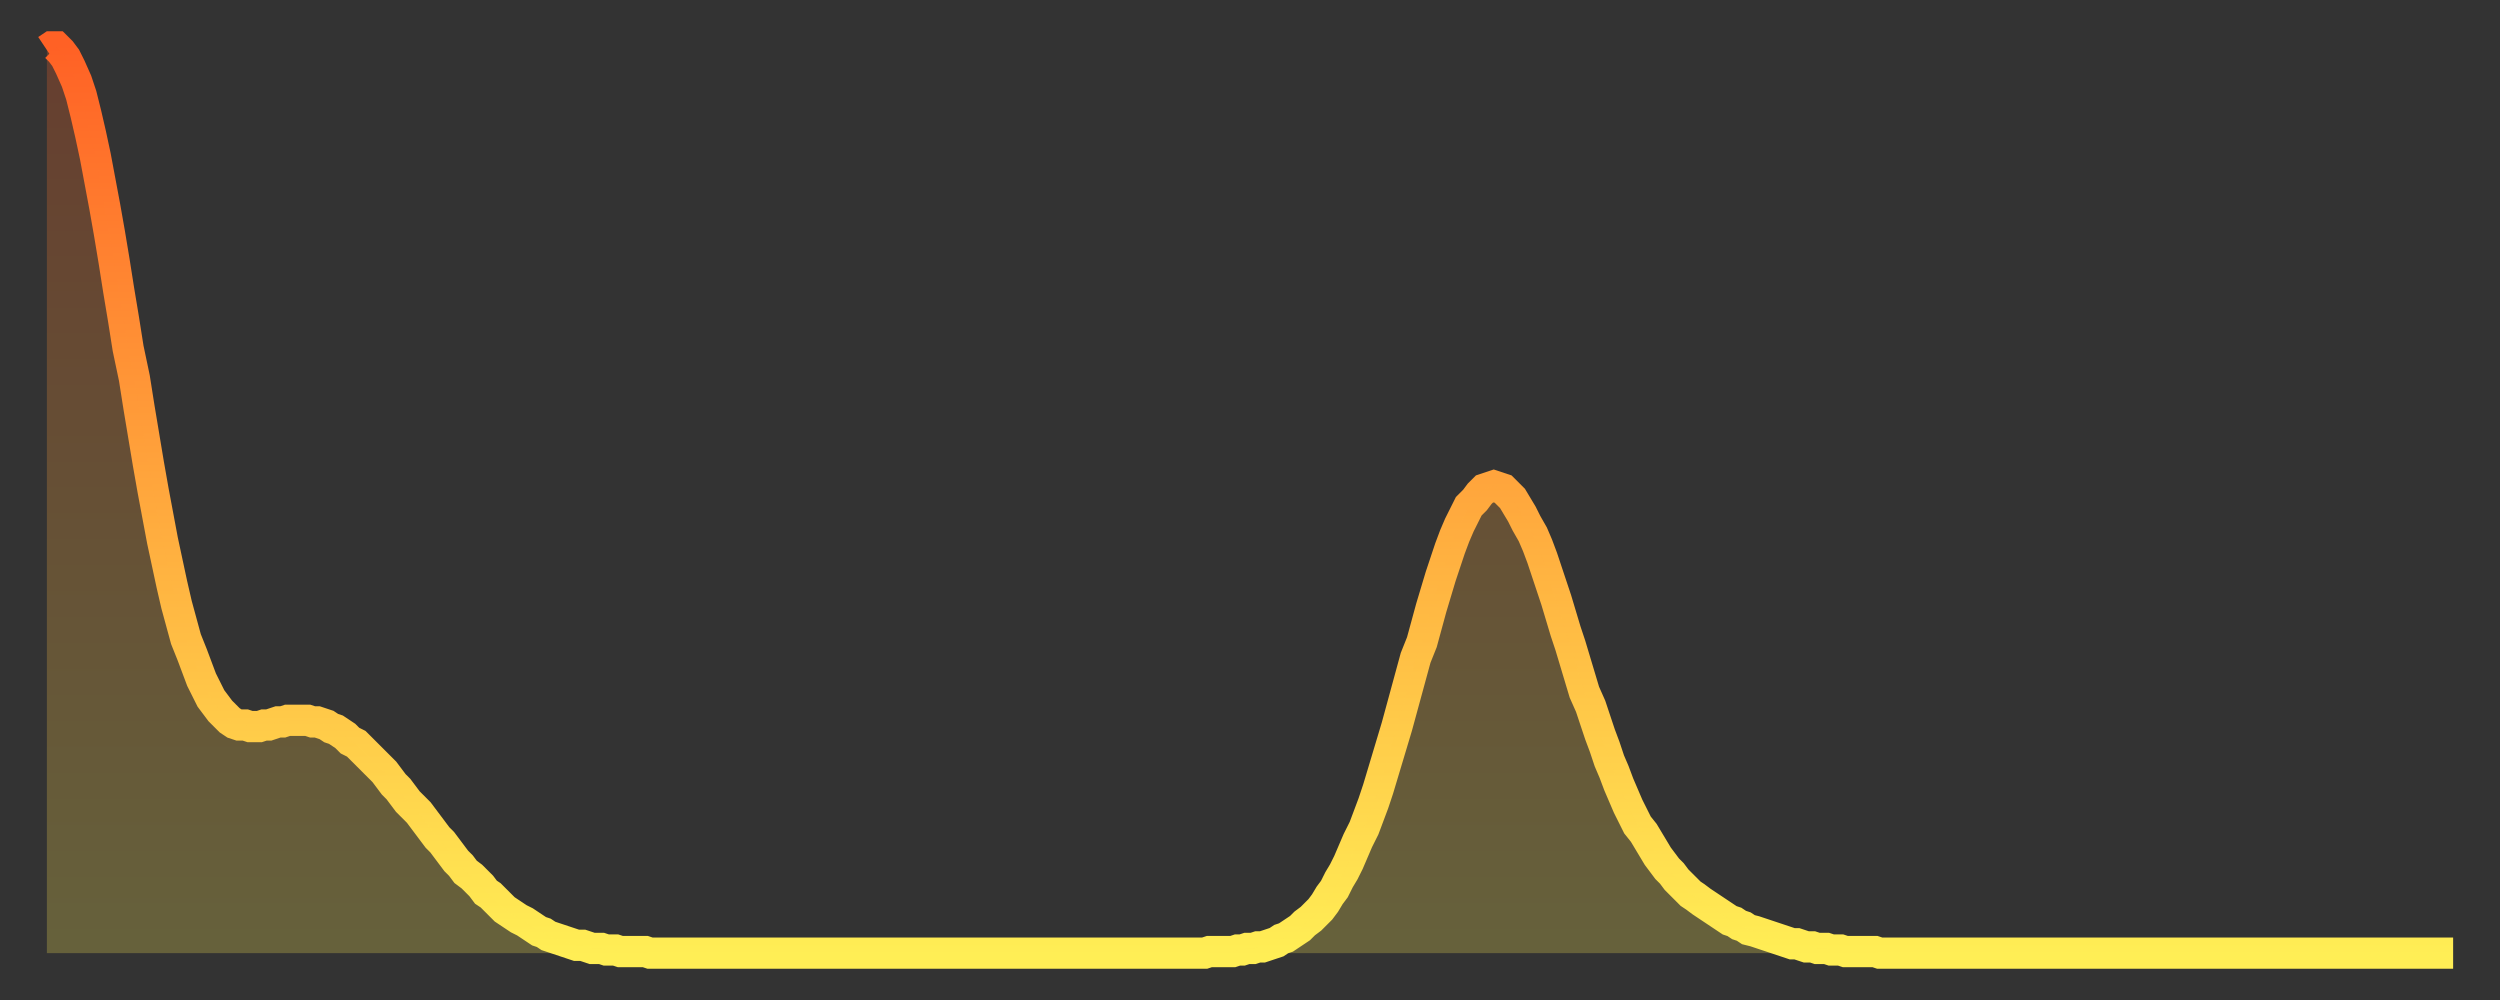
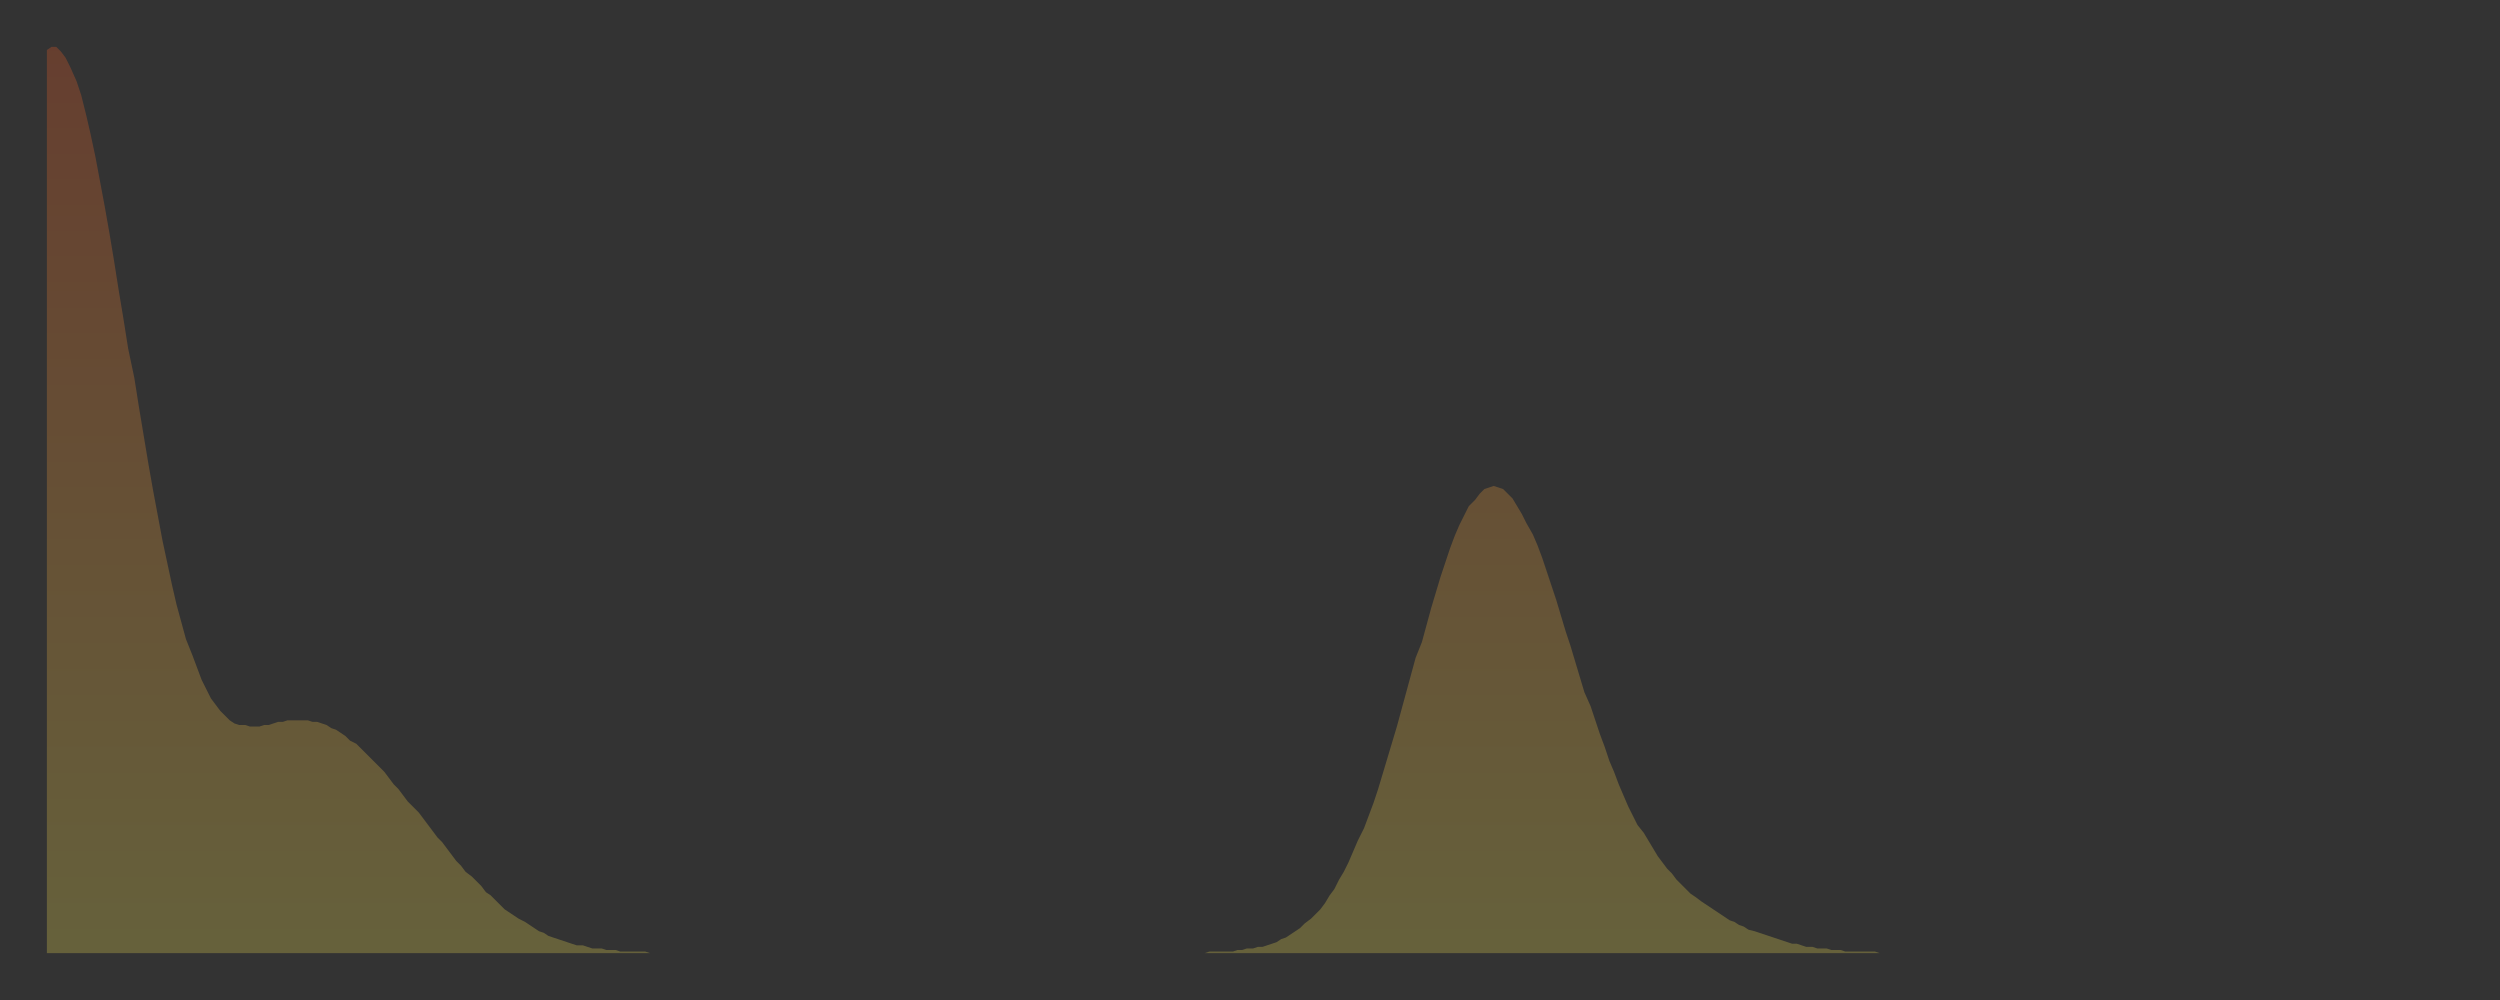
<svg xmlns="http://www.w3.org/2000/svg" baseProfile="full" height="64" version="1.1" width="160">
  <rect width="100%" height="100%" fill="#333333" stroke="none" />
  <defs>
    <linearGradient id="id522380" x1="0" x2="0" y1="0" y2="1">
      <stop offset="0%" stop-color="#ff6125" />
      <stop offset="50%" stop-color="#ffa83d" />
      <stop offset="100%" stop-color="#ffee55" />
    </linearGradient>
  </defs>
  <g transform="translate(3,3)">
    <g>
-       <path d="M 0.0 0.2 L 0.3 0.0 0.6 0.0 0.9 0.3 1.2 0.7 1.5 1.3 1.9 2.2 2.2 3.1 2.5 4.3 2.8 5.6 3.1 7.0 3.4 8.6 3.7 10.2 4.0 11.9 4.3 13.7 4.6 15.6 4.9 17.4 5.2 19.3 5.6 21.2 5.9 23.1 6.2 24.9 6.5 26.7 6.8 28.4 7.1 30.0 7.4 31.6 7.7 33.0 8.0 34.4 8.3 35.7 8.6 36.8 8.9 37.9 9.3 38.9 9.6 39.7 9.9 40.5 10.2 41.1 10.5 41.7 10.8 42.1 11.1 42.5 11.4 42.8 11.7 43.1 12.0 43.3 12.3 43.4 12.7 43.4 13.0 43.5 13.3 43.5 13.6 43.5 13.9 43.4 14.2 43.4 14.5 43.3 14.8 43.2 15.1 43.2 15.4 43.1 15.7 43.1 16.0 43.1 16.4 43.1 16.7 43.1 17.0 43.2 17.3 43.2 17.6 43.3 17.9 43.4 18.2 43.6 18.5 43.7 18.8 43.9 19.1 44.1 19.4 44.4 19.8 44.6 20.1 44.9 20.4 45.2 20.7 45.5 21.0 45.8 21.3 46.1 21.6 46.4 21.9 46.8 22.2 47.2 22.5 47.5 22.8 47.9 23.1 48.3 23.5 48.7 23.8 49.0 24.1 49.4 24.4 49.8 24.7 50.2 25.0 50.6 25.3 50.9 25.6 51.3 25.9 51.7 26.2 52.1 26.5 52.4 26.8 52.8 27.2 53.1 27.5 53.4 27.8 53.7 28.1 54.1 28.4 54.3 28.7 54.6 29.0 54.9 29.3 55.2 29.6 55.4 29.9 55.6 30.2 55.8 30.6 56.0 30.9 56.2 31.2 56.4 31.5 56.6 31.8 56.7 32.1 56.9 32.4 57.0 32.7 57.1 33.0 57.2 33.3 57.3 33.6 57.4 33.9 57.5 34.3 57.5 34.6 57.6 34.9 57.7 35.2 57.7 35.5 57.7 35.8 57.8 36.1 57.8 36.4 57.8 36.7 57.9 37.0 57.9 37.3 57.9 37.7 57.9 38.0 57.9 38.3 57.9 38.6 58.0 38.9 58.0 39.2 58.0 39.5 58.0 39.8 58.0 40.1 58.0 40.4 58.0 40.7 58.0 41.0 58.0 41.4 58.0 41.7 58.0 42.0 58.0 42.3 58.0 42.6 58.0 42.9 58.0 43.2 58.0 43.5 58.0 43.8 58.0 44.1 58.0 44.4 58.0 44.7 58.0 45.1 58.0 45.4 58.0 45.7 58.0 46.0 58.0 46.3 58.0 46.6 58.0 46.9 58.0 47.2 58.0 47.5 58.0 47.8 58.0 48.1 58.0 48.5 58.0 48.8 58.0 49.1 58.0 49.4 58.0 49.7 58.0 50.0 58.0 50.3 58.0 50.6 58.0 50.9 58.0 51.2 58.0 51.5 58.0 51.8 58.0 52.2 58.0 52.5 58.0 52.8 58.0 53.1 58.0 53.4 58.0 53.7 58.0 54.0 58.0 54.3 58.0 54.6 58.0 54.9 58.0 55.2 58.0 55.6 58.0 55.9 58.0 56.2 58.0 56.5 58.0 56.8 58.0 57.1 58.0 57.4 58.0 57.7 58.0 58.0 58.0 58.3 58.0 58.6 58.0 58.9 58.0 59.3 58.0 59.6 58.0 59.9 58.0 60.2 58.0 60.5 58.0 60.8 58.0 61.1 58.0 61.4 58.0 61.7 58.0 62.0 58.0 62.3 58.0 62.6 58.0 63.0 58.0 63.3 58.0 63.6 58.0 63.9 58.0 64.2 58.0 64.5 58.0 64.8 58.0 65.1 58.0 65.4 58.0 65.7 58.0 66.0 58.0 66.4 58.0 66.7 58.0 67.0 58.0 67.3 58.0 67.6 58.0 67.9 58.0 68.2 58.0 68.5 58.0 68.8 58.0 69.1 58.0 69.4 58.0 69.7 58.0 70.1 58.0 70.4 58.0 70.7 58.0 71.0 58.0 71.3 58.0 71.6 58.0 71.9 58.0 72.2 58.0 72.5 58.0 72.8 58.0 73.1 58.0 73.5 58.0 73.8 58.0 74.1 58.0 74.4 57.9 74.7 57.9 75.0 57.9 75.3 57.9 75.6 57.9 75.9 57.9 76.2 57.8 76.5 57.8 76.8 57.7 77.2 57.7 77.5 57.6 77.8 57.6 78.1 57.5 78.4 57.4 78.7 57.3 79.0 57.1 79.3 57.0 79.6 56.8 79.9 56.6 80.2 56.4 80.5 56.1 80.9 55.8 81.2 55.5 81.5 55.2 81.8 54.8 82.1 54.3 82.4 53.9 82.7 53.3 83.0 52.8 83.3 52.2 83.6 51.5 83.9 50.8 84.3 50.0 84.6 49.2 84.9 48.4 85.2 47.5 85.5 46.5 85.8 45.5 86.1 44.5 86.4 43.5 86.7 42.4 87.0 41.3 87.3 40.2 87.6 39.1 88.0 38.1 88.3 37.0 88.6 35.9 88.9 34.9 89.2 33.9 89.5 33.0 89.8 32.1 90.1 31.3 90.4 30.6 90.7 30.0 91.0 29.4 91.4 29.0 91.7 28.6 92.0 28.3 92.3 28.2 92.6 28.1 92.9 28.2 93.2 28.3 93.5 28.6 93.8 28.9 94.1 29.4 94.4 29.9 94.7 30.5 95.1 31.2 95.4 31.9 95.7 32.7 96.0 33.6 96.3 34.5 96.6 35.4 96.9 36.4 97.2 37.4 97.5 38.3 97.8 39.3 98.1 40.3 98.4 41.3 98.8 42.2 99.1 43.1 99.4 44.0 99.7 44.8 100.0 45.7 100.3 46.4 100.6 47.2 100.9 47.9 101.2 48.6 101.5 49.2 101.8 49.8 102.2 50.3 102.5 50.8 102.8 51.3 103.1 51.8 103.4 52.2 103.7 52.6 104.0 52.9 104.3 53.3 104.6 53.6 104.9 53.9 105.2 54.2 105.5 54.4 105.9 54.7 106.2 54.9 106.5 55.1 106.8 55.3 107.1 55.5 107.4 55.7 107.7 55.9 108.0 56.0 108.3 56.2 108.6 56.3 108.9 56.5 109.3 56.6 109.6 56.7 109.9 56.8 110.2 56.9 110.5 57.0 110.8 57.1 111.1 57.2 111.4 57.3 111.7 57.4 112.0 57.4 112.3 57.5 112.6 57.6 113.0 57.6 113.3 57.7 113.6 57.7 113.9 57.7 114.2 57.8 114.5 57.8 114.8 57.8 115.1 57.9 115.4 57.9 115.7 57.9 116.0 57.9 116.3 57.9 116.7 57.9 117.0 57.9 117.3 58.0 117.6 58.0 117.9 58.0 118.2 58.0 118.5 58.0 118.8 58.0 119.1 58.0 119.4 58.0 119.7 58.0 120.1 58.0 120.4 58.0 120.7 58.0 121.0 58.0 121.3 58.0 121.6 58.0 121.9 58.0 122.2 58.0 122.5 58.0 122.8 58.0 123.1 58.0 123.4 58.0 123.8 58.0 124.1 58.0 124.4 58.0 124.7 58.0 125.0 58.0 125.3 58.0 125.6 58.0 125.9 58.0 126.2 58.0 126.5 58.0 126.8 58.0 127.2 58.0 127.5 58.0 127.8 58.0 128.1 58.0 128.4 58.0 128.7 58.0 129.0 58.0 129.3 58.0 129.6 58.0 129.9 58.0 130.2 58.0 130.5 58.0 130.9 58.0 131.2 58.0 131.5 58.0 131.8 58.0 132.1 58.0 132.4 58.0 132.7 58.0 133.0 58.0 133.3 58.0 133.6 58.0 133.9 58.0 134.2 58.0 134.6 58.0 134.9 58.0 135.2 58.0 135.5 58.0 135.8 58.0 136.1 58.0 136.4 58.0 136.7 58.0 137.0 58.0 137.3 58.0 137.6 58.0 138.0 58.0 138.3 58.0 138.6 58.0 138.9 58.0 139.2 58.0 139.5 58.0 139.8 58.0 140.1 58.0 140.4 58.0 140.7 58.0 141.0 58.0 141.3 58.0 141.7 58.0 142.0 58.0 142.3 58.0 142.6 58.0 142.9 58.0 143.2 58.0 143.5 58.0 143.8 58.0 144.1 58.0 144.4 58.0 144.7 58.0 145.1 58.0 145.4 58.0 145.7 58.0 146.0 58.0 146.3 58.0 146.6 58.0 146.9 58.0 147.2 58.0 147.5 58.0 147.8 58.0 148.1 58.0 148.4 58.0 148.8 58.0 149.1 58.0 149.4 58.0 149.7 58.0 150.0 58.0 150.3 58.0 150.6 58.0 150.9 58.0 151.2 58.0 151.5 58.0 151.8 58.0 152.1 58.0 152.5 58.0 152.8 58.0 153.1 58.0 153.4 58.0 153.7 58.0 154.0 58.0" fill="none" id="graph-curve" opacity="1" stroke="url(#id522380)" stroke-width="2" />
      <path d="M 0 58 L 0.0 0.2 0.3 0.0 0.6 0.0 0.9 0.3 1.2 0.7 1.5 1.3 1.9 2.2 2.2 3.1 2.5 4.3 2.8 5.6 3.1 7.0 3.4 8.6 3.7 10.2 4.0 11.9 4.3 13.7 4.6 15.6 4.9 17.4 5.2 19.3 5.6 21.2 5.9 23.1 6.2 24.9 6.5 26.7 6.8 28.4 7.1 30.0 7.4 31.6 7.7 33.0 8.0 34.4 8.3 35.7 8.6 36.8 8.9 37.9 9.3 38.9 9.6 39.7 9.9 40.5 10.2 41.1 10.5 41.7 10.8 42.1 11.1 42.5 11.4 42.8 11.7 43.1 12.0 43.3 12.3 43.4 12.7 43.4 13.0 43.5 13.3 43.5 13.6 43.5 13.9 43.4 14.2 43.4 14.5 43.3 14.8 43.2 15.1 43.2 15.4 43.1 15.7 43.1 16.0 43.1 16.4 43.1 16.7 43.1 17.0 43.2 17.3 43.2 17.6 43.3 17.9 43.4 18.2 43.6 18.5 43.7 18.8 43.9 19.1 44.1 19.4 44.4 19.8 44.6 20.1 44.9 20.4 45.2 20.7 45.5 21.0 45.8 21.3 46.1 21.6 46.4 21.9 46.8 22.2 47.2 22.5 47.5 22.8 47.9 23.1 48.3 23.5 48.7 23.8 49.0 24.1 49.4 24.4 49.8 24.7 50.2 25.0 50.6 25.3 50.9 25.6 51.3 25.9 51.7 26.2 52.1 26.5 52.4 26.8 52.8 27.2 53.1 27.5 53.4 27.8 53.7 28.1 54.1 28.4 54.3 28.7 54.6 29.0 54.9 29.3 55.2 29.6 55.4 29.9 55.6 30.2 55.8 30.6 56.0 30.9 56.2 31.2 56.4 31.5 56.6 31.8 56.7 32.1 56.9 32.4 57.0 32.7 57.1 33.0 57.2 33.3 57.3 33.6 57.4 33.9 57.5 34.3 57.5 34.6 57.6 34.9 57.7 35.2 57.7 35.5 57.7 35.8 57.8 36.1 57.8 36.4 57.8 36.7 57.9 37.0 57.9 37.3 57.9 37.7 57.9 38.0 57.9 38.3 57.9 38.6 58.0 38.9 58.0 39.2 58.0 39.5 58.0 39.8 58.0 40.1 58.0 40.4 58.0 40.7 58.0 41.0 58.0 41.4 58.0 41.7 58.0 42.0 58.0 42.3 58.0 42.6 58.0 42.9 58.0 43.2 58.0 43.5 58.0 43.8 58.0 44.1 58.0 44.4 58.0 44.7 58.0 45.1 58.0 45.4 58.0 45.7 58.0 46.0 58.0 46.3 58.0 46.6 58.0 46.9 58.0 47.2 58.0 47.5 58.0 47.8 58.0 48.1 58.0 48.5 58.0 48.8 58.0 49.1 58.0 49.4 58.0 49.7 58.0 50.0 58.0 50.3 58.0 50.6 58.0 50.9 58.0 51.2 58.0 51.5 58.0 51.8 58.0 52.2 58.0 52.5 58.0 52.8 58.0 53.1 58.0 53.4 58.0 53.7 58.0 54.0 58.0 54.3 58.0 54.6 58.0 54.9 58.0 55.2 58.0 55.6 58.0 55.9 58.0 56.2 58.0 56.5 58.0 56.8 58.0 57.1 58.0 57.4 58.0 57.7 58.0 58.0 58.0 58.3 58.0 58.6 58.0 58.9 58.0 59.3 58.0 59.6 58.0 59.9 58.0 60.2 58.0 60.5 58.0 60.8 58.0 61.1 58.0 61.4 58.0 61.7 58.0 62.0 58.0 62.3 58.0 62.6 58.0 63.0 58.0 63.3 58.0 63.6 58.0 63.9 58.0 64.2 58.0 64.5 58.0 64.8 58.0 65.1 58.0 65.4 58.0 65.7 58.0 66.0 58.0 66.4 58.0 66.7 58.0 67.0 58.0 67.3 58.0 67.6 58.0 67.9 58.0 68.2 58.0 68.5 58.0 68.8 58.0 69.1 58.0 69.4 58.0 69.7 58.0 70.1 58.0 70.4 58.0 70.7 58.0 71.0 58.0 71.3 58.0 71.6 58.0 71.9 58.0 72.2 58.0 72.5 58.0 72.8 58.0 73.1 58.0 73.5 58.0 73.8 58.0 74.1 58.0 74.4 57.9 74.7 57.9 75.0 57.9 75.3 57.9 75.6 57.9 75.9 57.9 76.2 57.8 76.5 57.8 76.8 57.7 77.2 57.7 77.5 57.6 77.8 57.6 78.1 57.5 78.4 57.4 78.7 57.3 79.0 57.1 79.3 57.0 79.6 56.8 79.9 56.6 80.2 56.4 80.5 56.1 80.9 55.8 81.2 55.5 81.5 55.2 81.8 54.8 82.1 54.3 82.4 53.9 82.7 53.3 83.0 52.8 83.3 52.2 83.6 51.5 83.9 50.8 84.3 50.0 84.6 49.2 84.9 48.4 85.2 47.5 85.5 46.5 85.8 45.5 86.1 44.5 86.4 43.5 86.7 42.4 87.0 41.3 87.3 40.2 87.6 39.1 88.0 38.1 88.3 37.0 88.6 35.9 88.9 34.9 89.2 33.9 89.5 33.0 89.8 32.1 90.1 31.3 90.4 30.6 90.7 30.0 91.0 29.4 91.4 29.0 91.7 28.6 92.0 28.3 92.3 28.2 92.6 28.1 92.9 28.2 93.2 28.3 93.5 28.6 93.8 28.9 94.1 29.4 94.4 29.9 94.7 30.5 95.1 31.2 95.4 31.9 95.7 32.7 96.0 33.6 96.3 34.5 96.6 35.4 96.9 36.4 97.2 37.4 97.5 38.3 97.8 39.3 98.1 40.3 98.4 41.3 98.8 42.2 99.1 43.1 99.4 44.0 99.7 44.8 100.0 45.7 100.3 46.4 100.6 47.2 100.9 47.9 101.2 48.6 101.5 49.2 101.8 49.8 102.2 50.3 102.5 50.8 102.8 51.3 103.1 51.8 103.4 52.2 103.7 52.6 104.0 52.9 104.3 53.3 104.6 53.6 104.9 53.9 105.2 54.2 105.5 54.4 105.9 54.7 106.2 54.9 106.5 55.1 106.8 55.3 107.1 55.5 107.4 55.7 107.7 55.9 108.0 56.0 108.3 56.2 108.6 56.3 108.9 56.5 109.3 56.6 109.6 56.7 109.9 56.8 110.2 56.9 110.5 57.0 110.8 57.1 111.1 57.2 111.4 57.3 111.7 57.4 112.0 57.4 112.3 57.5 112.6 57.6 113.0 57.6 113.3 57.7 113.6 57.7 113.9 57.7 114.2 57.8 114.5 57.8 114.8 57.8 115.1 57.9 115.4 57.9 115.7 57.9 116.0 57.9 116.3 57.9 116.7 57.9 117.0 57.9 117.3 58.0 117.6 58.0 117.9 58.0 118.2 58.0 118.5 58.0 118.8 58.0 119.1 58.0 119.4 58.0 119.7 58.0 120.1 58.0 120.4 58.0 120.7 58.0 121.0 58.0 121.3 58.0 121.6 58.0 121.9 58.0 122.2 58.0 122.5 58.0 122.8 58.0 123.1 58.0 123.4 58.0 123.8 58.0 124.1 58.0 124.4 58.0 124.7 58.0 125.0 58.0 125.3 58.0 125.6 58.0 125.9 58.0 126.2 58.0 126.5 58.0 126.8 58.0 127.2 58.0 127.5 58.0 127.8 58.0 128.1 58.0 128.4 58.0 128.7 58.0 129.0 58.0 129.3 58.0 129.6 58.0 129.9 58.0 130.2 58.0 130.5 58.0 130.9 58.0 131.2 58.0 131.5 58.0 131.8 58.0 132.1 58.0 132.4 58.0 132.7 58.0 133.0 58.0 133.3 58.0 133.6 58.0 133.9 58.0 134.2 58.0 134.6 58.0 134.9 58.0 135.2 58.0 135.5 58.0 135.8 58.0 136.1 58.0 136.4 58.0 136.7 58.0 137.0 58.0 137.3 58.0 137.6 58.0 138.0 58.0 138.3 58.0 138.6 58.0 138.9 58.0 139.2 58.0 139.5 58.0 139.8 58.0 140.1 58.0 140.4 58.0 140.7 58.0 141.0 58.0 141.3 58.0 141.7 58.0 142.0 58.0 142.3 58.0 142.6 58.0 142.9 58.0 143.2 58.0 143.5 58.0 143.8 58.0 144.1 58.0 144.4 58.0 144.7 58.0 145.1 58.0 145.4 58.0 145.7 58.0 146.0 58.0 146.3 58.0 146.6 58.0 146.9 58.0 147.2 58.0 147.5 58.0 147.8 58.0 148.1 58.0 148.4 58.0 148.8 58.0 149.1 58.0 149.4 58.0 149.7 58.0 150.0 58.0 150.3 58.0 150.6 58.0 150.9 58.0 151.2 58.0 151.5 58.0 151.8 58.0 152.1 58.0 152.5 58.0 152.8 58.0 153.1 58.0 153.4 58.0 153.7 58.0 154.0 58.0 154 58" fill="url(#id522380)" fill-opacity=".25" id="graph-shadow" />
    </g>
  </g>
</svg>